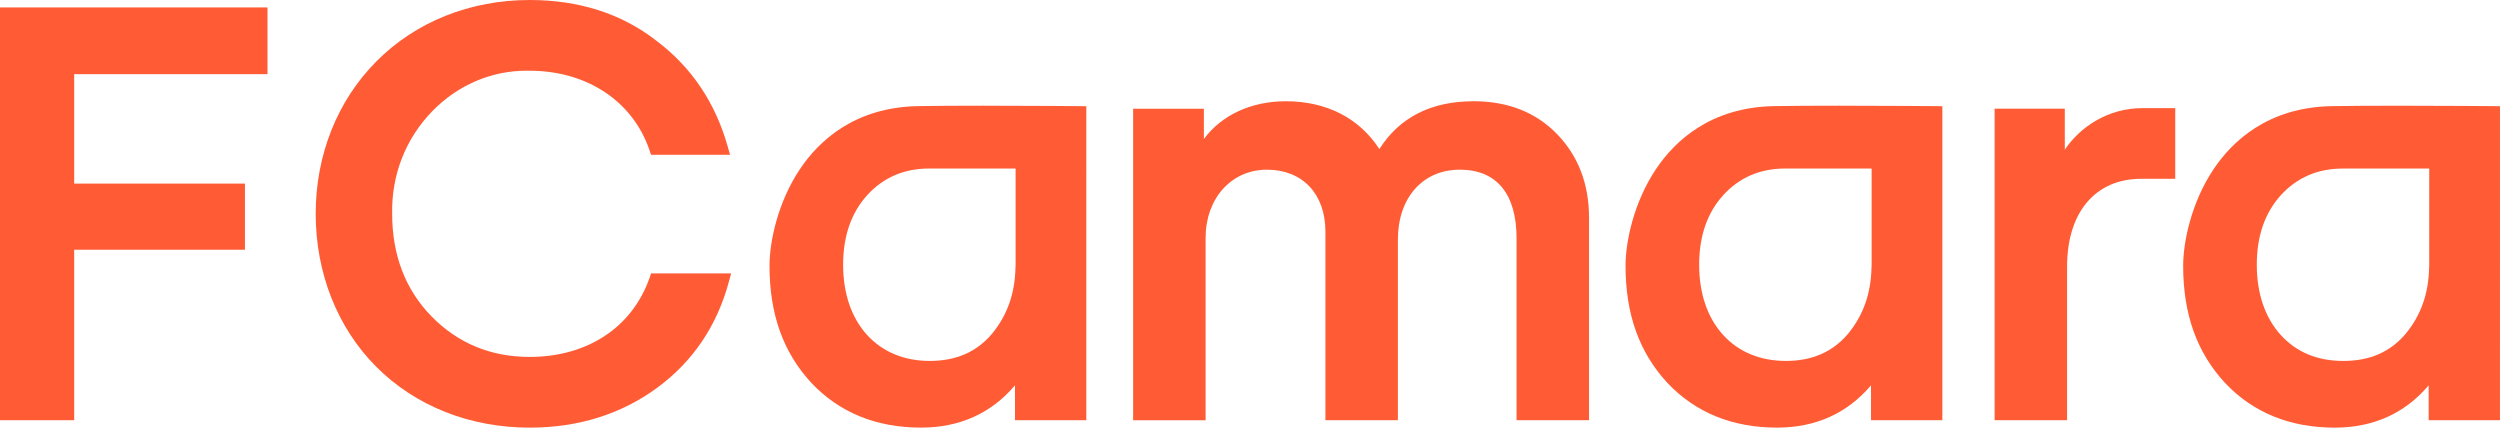
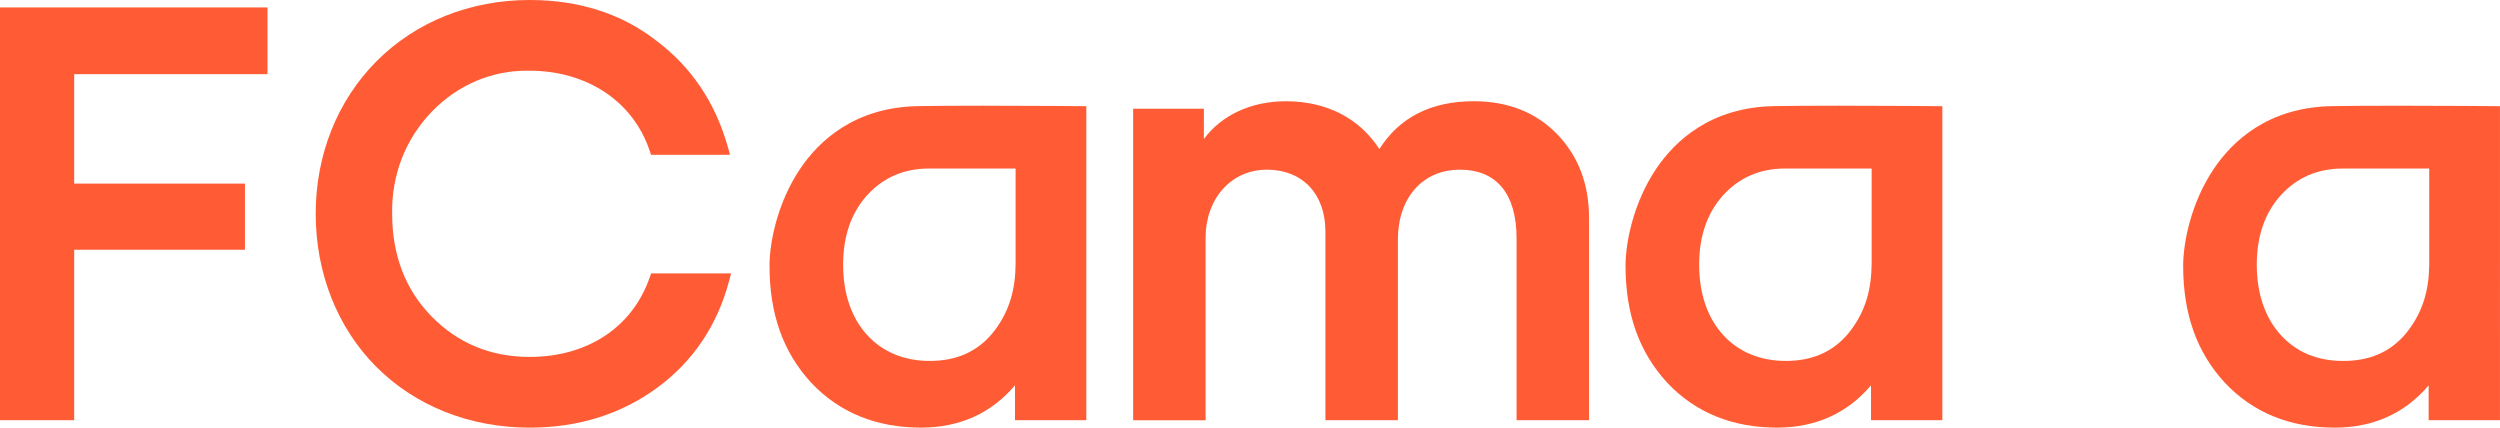
<svg xmlns="http://www.w3.org/2000/svg" id="Camada_2" data-name="Camada 2" viewBox="0 0 995.82 170.34">
  <defs>
    <style>      .cls-1 {        fill: #ff5c35;      }    </style>
  </defs>
  <g id="Layer_1" data-name="Layer 1">
    <g>
      <polygon class="cls-1" points="2.47 2.96 0 2.96 0 5.43 0 164.91 0 167.38 2.47 167.38 27.09 167.38 29.55 167.38 29.55 164.91 29.55 99.48 95.1 99.48 97.57 99.48 97.57 97.02 97.57 75.6 97.57 73.13 95.1 73.13 29.55 73.13 29.55 29.54 104.09 29.54 106.55 29.54 106.55 27.07 106.55 5.43 106.55 2.96 104.09 2.96 2.47 2.96" />
      <path class="cls-1" d="M261.11,108.9h-1.75l-.58,1.66c-6.89,19.79-24.76,31.61-47.82,31.61-15.42,0-28.56-5.42-39.04-16.12-10.42-10.63-15.71-24.39-15.71-40.88-.32-15.53,5.4-30.07,16.09-40.99,10.12-10.33,23.43-16.02,37.48-16.02,.37,0,.75,0,1.12,.01,22.93,0,41.25,12.19,47.86,31.81l.57,1.68h31.47l-.88-3.13c-4.94-17.62-14.52-31.85-28.48-42.32C247.66,5.46,230.66,0,210.96,0c-23.71,0-45.4,8.69-61.07,24.48-15.56,15.68-24.14,37.23-24.14,60.69s8.57,45.36,24.14,60.95c15.59,15.62,37.28,24.22,61.07,24.22,19.42,0,36.55-5.37,50.93-15.97,14.21-10.48,23.8-24.73,28.5-42.36l.83-3.1h-30.11Z" />
      <path class="cls-1" d="M586.94,40.33c-16.89,0-29.49,6.41-37.5,19.05-7.94-12.31-21.06-19.05-37.26-19.05-13.81,0-25.6,5.52-32.64,15.03v-12.06h-28.18v124.09h28.87V94.74c0-15.73,10.27-27.15,24.43-27.15s23.29,9.67,23.29,24.64v75.14h28.87V95.42c0-16.65,9.91-27.83,24.66-27.83s22.61,9.72,22.61,27.38v72.41h28.87V86.76c0-13.44-4.3-24.67-12.78-33.39-8.42-8.66-19.6-13.05-33.22-13.05Z" />
-       <path class="cls-1" d="M853.51,43.06c-14.19,0-25.16,7.79-31.04,16.56v-16.33h-27.96v124.09h28.87v-61.25c0-21.53,11.28-34.9,29.44-34.9h13.64v-28.17h-12.95Z" />
      <path class="cls-1" d="M993.37,42.28c-.19,0-19.09-.17-37.99-.17-11.11,0-20.05,.06-26.58,.17-25.29,.45-39.54,13.87-47.03,25.05-8.97,13.37-12.15,29.14-12.15,38.58,0,19.2,5.43,34.43,16.61,46.55,11.16,11.87,25.88,17.88,43.75,17.88,15.36,0,27.93-5.66,37.42-16.84v13.88h28.41V42.3l-2.44-.02Zm-25.74,24.86v38.27l-.04,1.18c-.22,10.44-3.3,19.08-9.42,26.45-6.15,7.21-14.26,10.73-24.77,10.73s-18.77-3.58-24.93-10.36c-6.23-6.86-9.53-16.53-9.53-27.96s3.24-20.72,9.62-27.73c6.39-7.02,14.67-10.58,24.62-10.58h34.46Z" />
      <path class="cls-1" d="M733.26,42.1c-11.11,0-20.05,.06-26.58,.17-25.29,.45-39.54,13.87-47.03,25.05-8.97,13.37-12.15,29.14-12.15,38.58,0,19.2,5.43,34.43,16.61,46.55,11.16,11.87,25.88,17.88,43.75,17.88,15.36,0,27.93-5.66,37.42-16.84v13.88h28.41V42.3l-2.44-.02c-.19,0-19.09-.17-37.99-.17Zm-21.98,101.66c-10.15,0-18.77-3.58-24.93-10.36-6.24-6.86-9.53-16.53-9.53-27.96s3.24-20.72,9.62-27.73c6.39-7.02,14.67-10.58,24.62-10.58h34.46v38.27l-.05,1.18c-.22,10.44-3.3,19.08-9.42,26.46-6.15,7.21-14.26,10.73-24.77,10.73Z" />
      <path class="cls-1" d="M392.28,42.1c-11.11,0-20.05,.06-26.58,.17-25.29,.45-39.54,13.87-47.03,25.05-8.97,13.37-12.15,29.14-12.15,38.58,0,19.2,5.43,34.43,16.61,46.55,11.16,11.87,25.88,17.88,43.75,17.88,15.36,0,27.93-5.66,37.42-16.84v13.88h28.41V42.3l-2.44-.02c-.19,0-19.09-.17-37.99-.17Zm-21.98,101.66c-10.15,0-18.77-3.58-24.93-10.36-6.24-6.86-9.53-16.53-9.53-27.96s3.24-20.72,9.62-27.73c6.39-7.02,14.67-10.58,24.62-10.58h34.46v38.27l-.05,1.18c-.22,10.44-3.3,19.08-9.42,26.46-6.15,7.21-14.26,10.73-24.77,10.73Z" />
    </g>
  </g>
</svg>